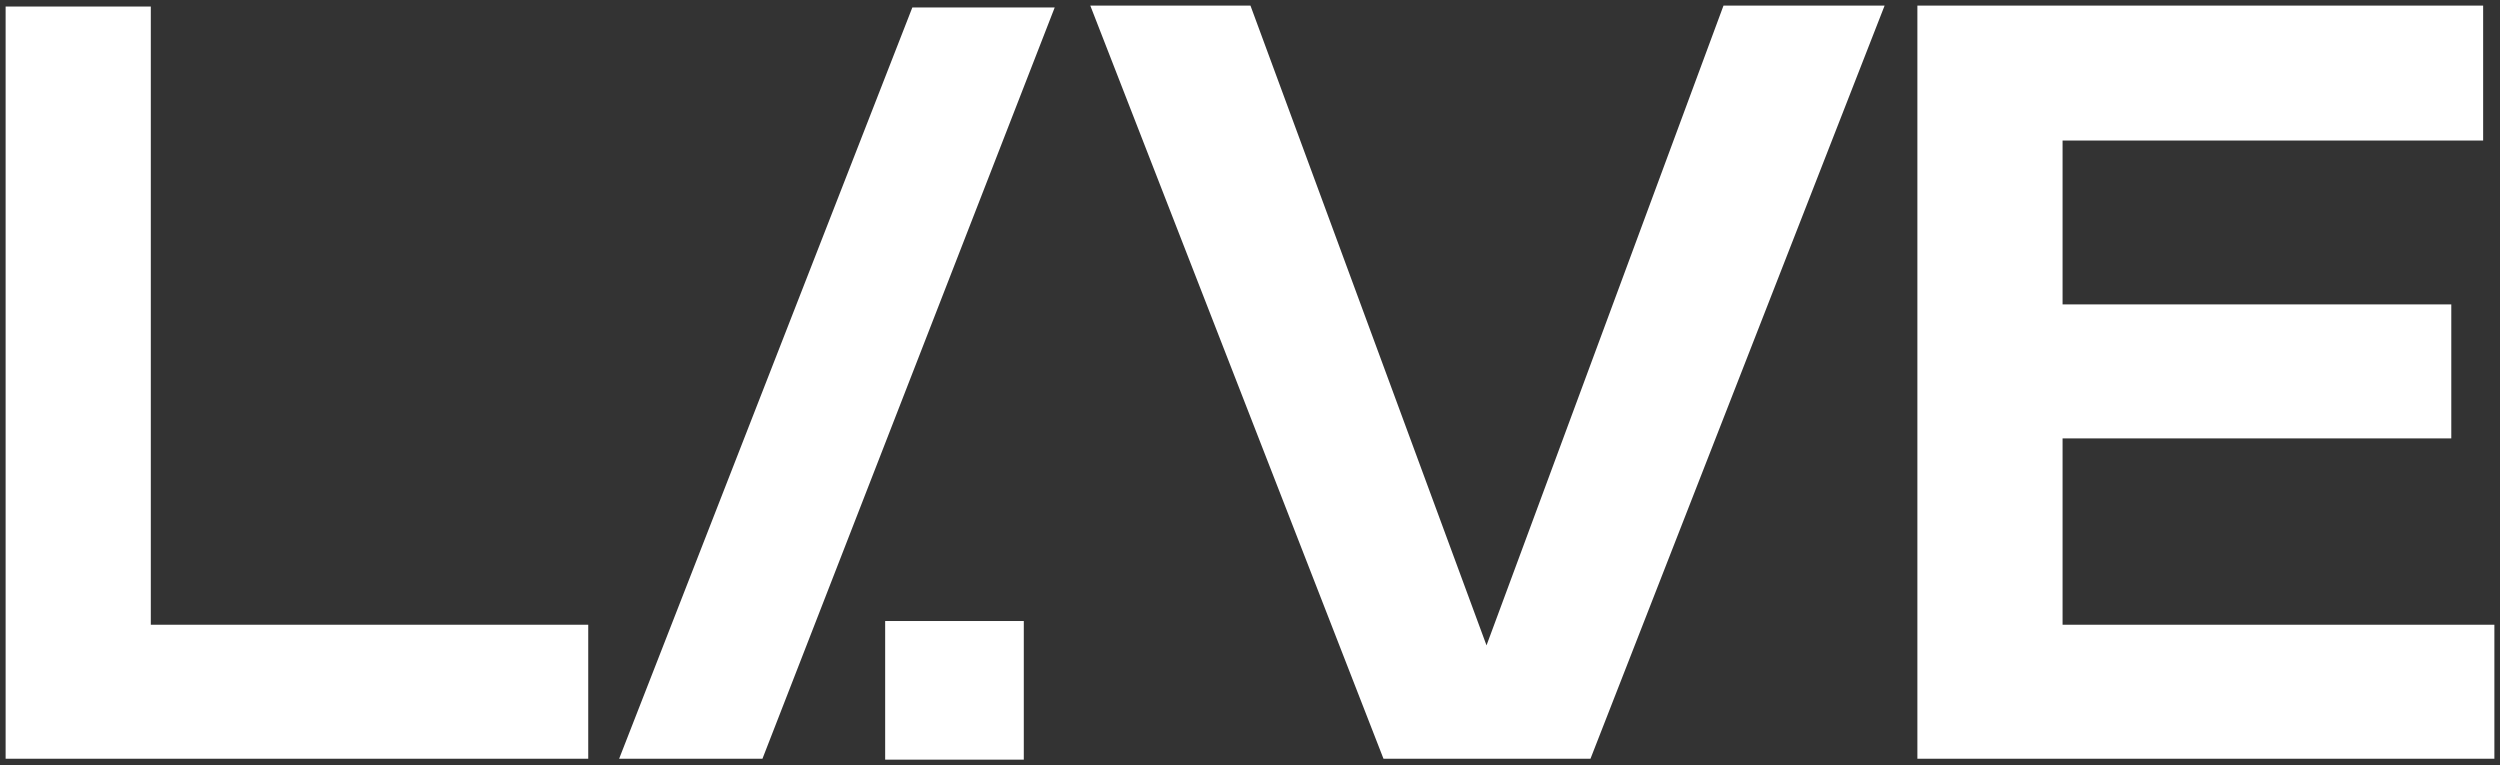
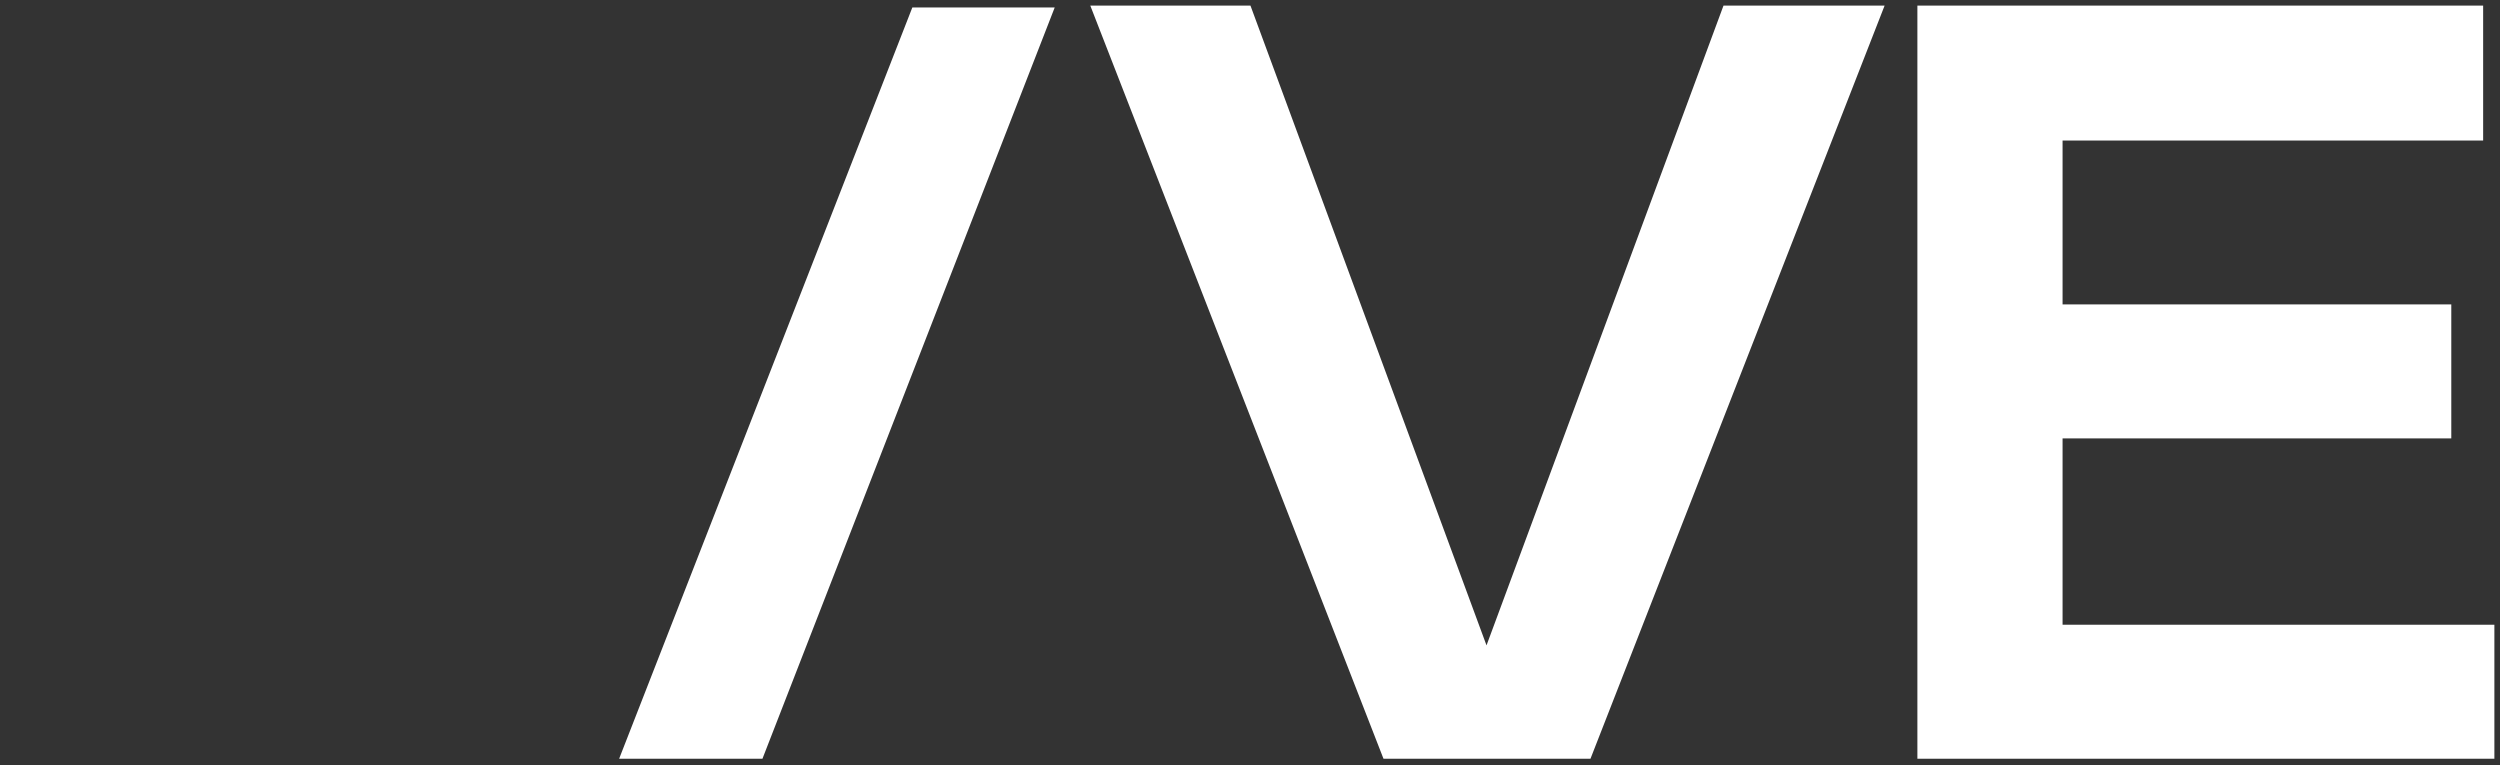
<svg xmlns="http://www.w3.org/2000/svg" id="Слой_1" x="0px" y="0px" viewBox="0 0 266.9 81.7" style="enable-background:new 0 0 266.9 81.7;" xml:space="preserve">
  <rect x="0" y="0" width="266.9" height="81.7" fill="#333333" stroke="none" />
  <style type="text/css"> .st0{fill:#FFFFFF;} </style>
  <g>
-     <rect x="94.5" y="66.3" class="st0" width="14.8" height="14.8" />
    <path class="st0" d="M158.7,68.9L133.5,0.6h-17.1L147.7,81h22.1l31.4-80.4H184L158.7,68.9z" />
    <path class="st0" d="M204.7,0.6V81h61.6V66.7h-46.1V46.8h41.5V32.5h-41.5V15h44.9V0.6H204.7z" />
-     <path class="st0" d="M0.6,0.6V81h62.2V66.7H16.1v-66H0.6z" />
    <path class="st0" d="M97.4,0.8h15.2L81.4,81H66.1L97.4,0.8z" />
  </g>
</svg>